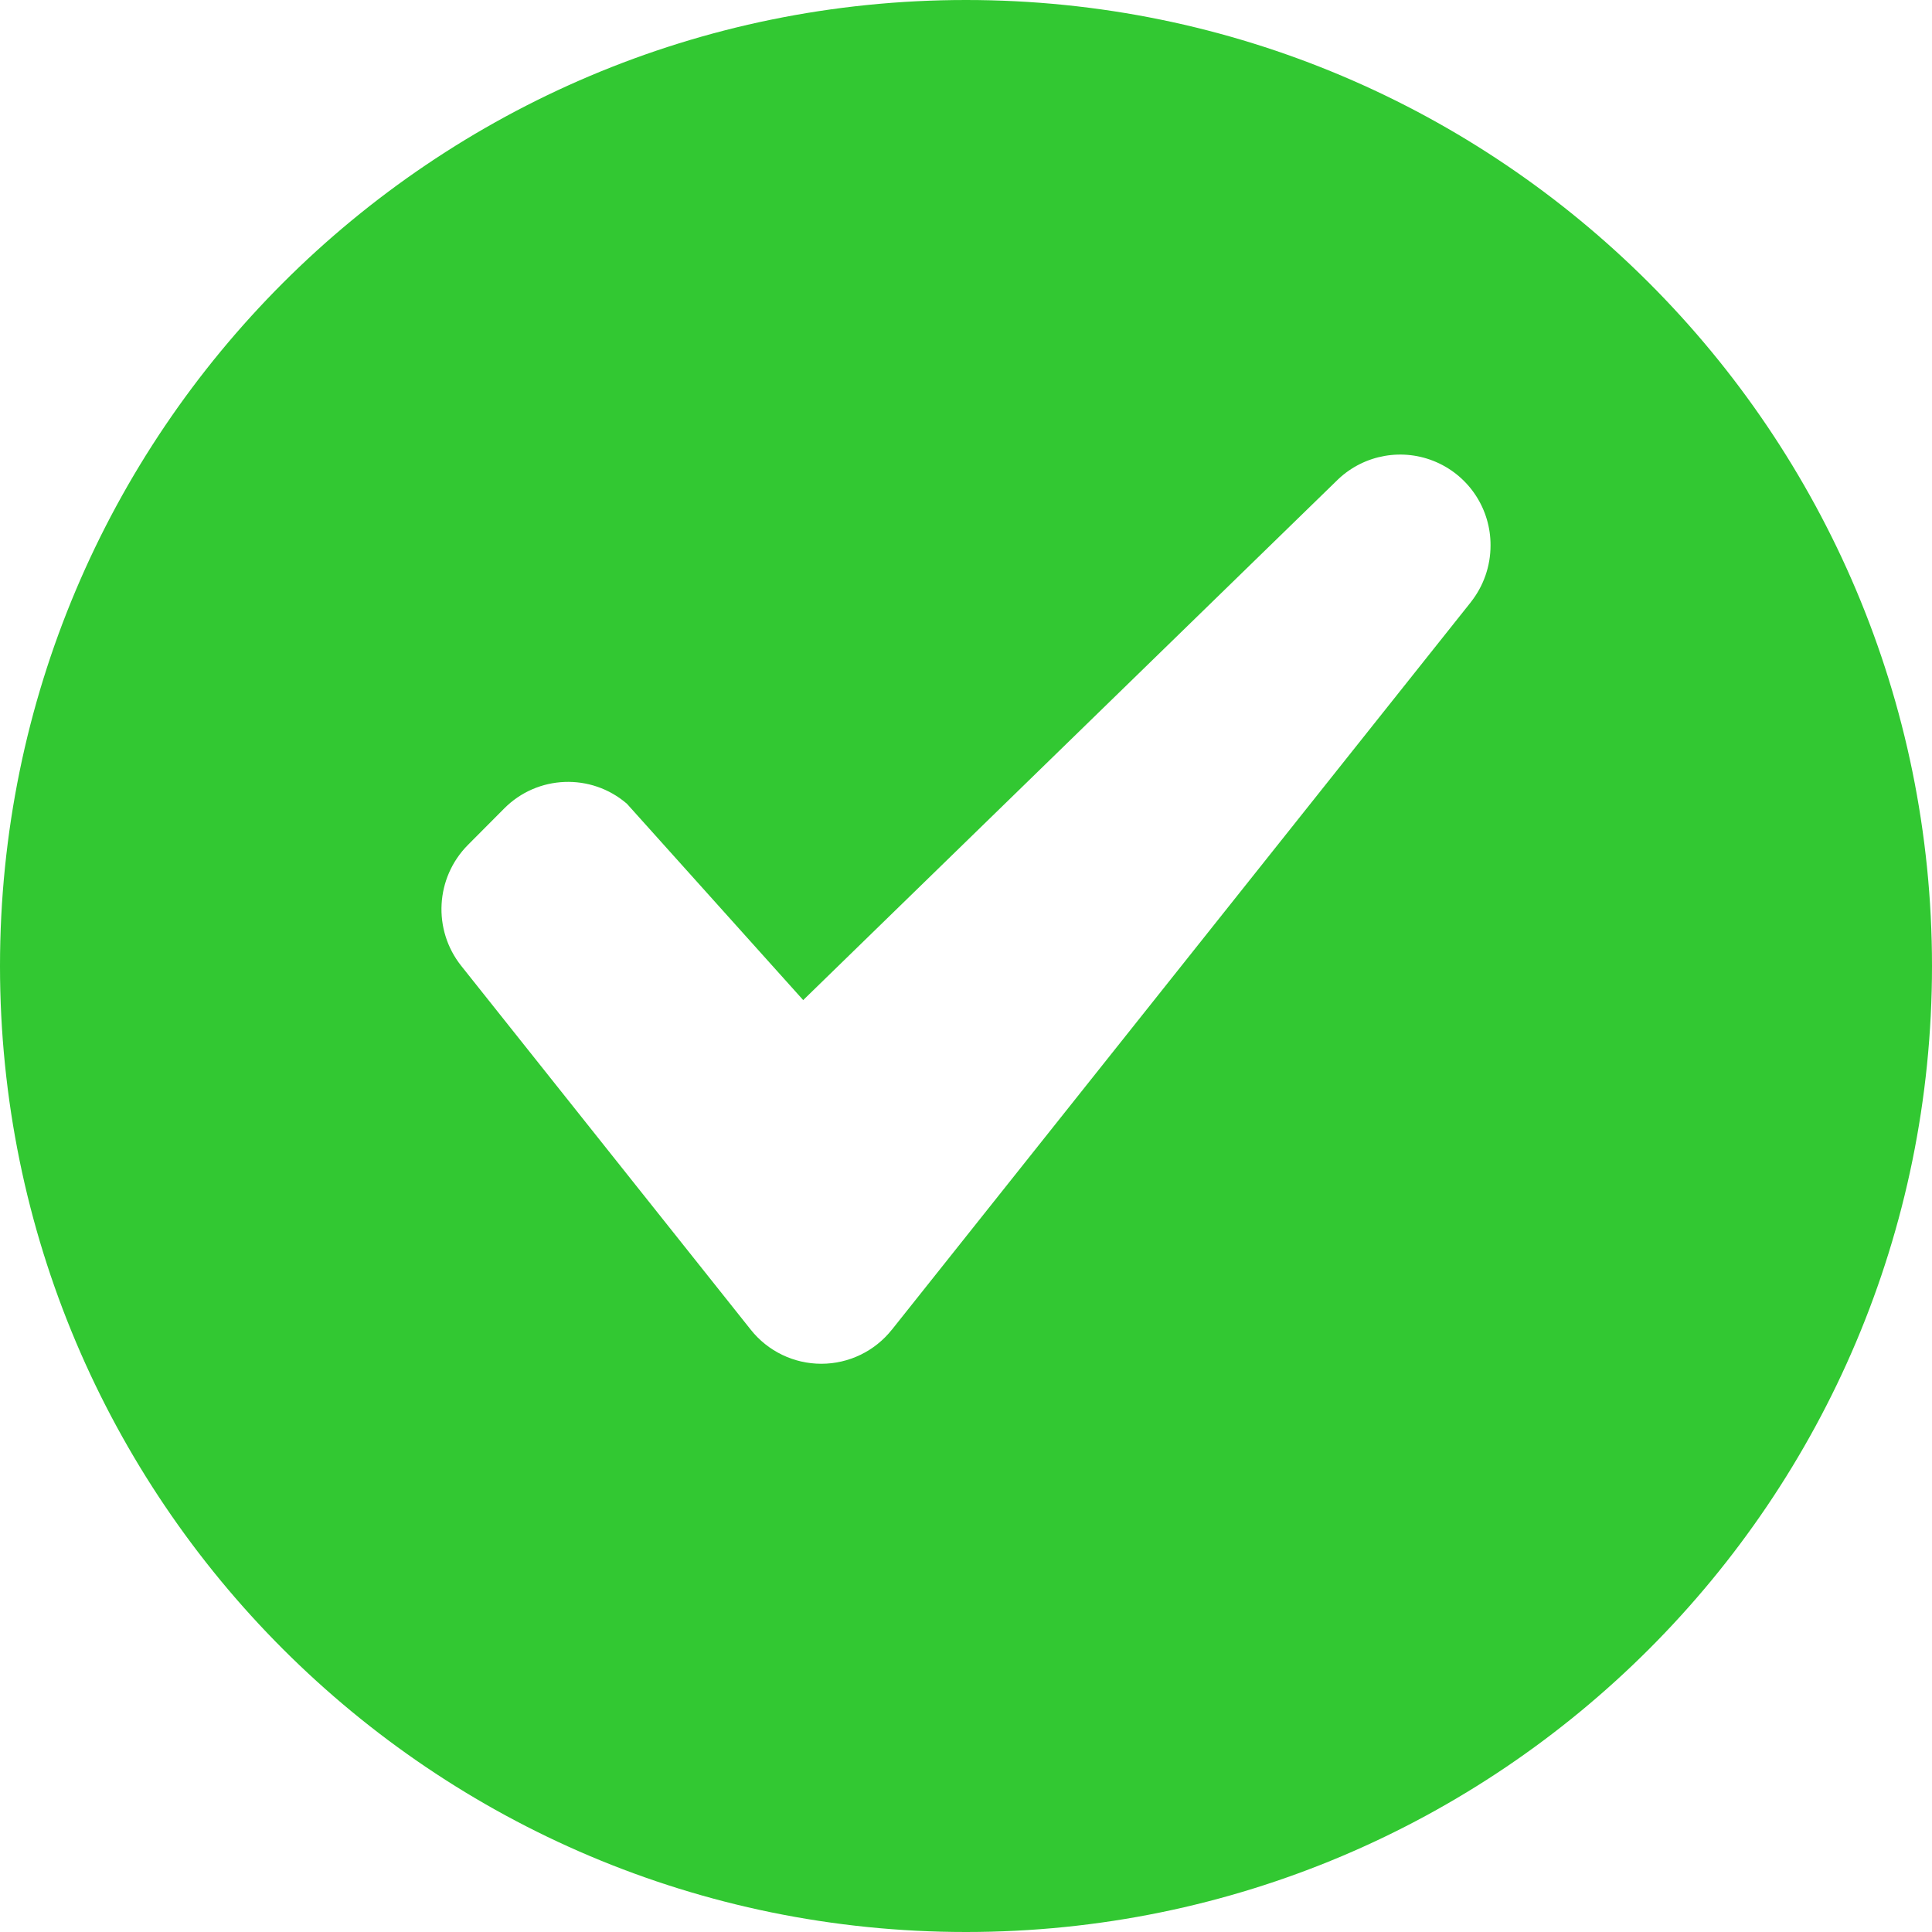
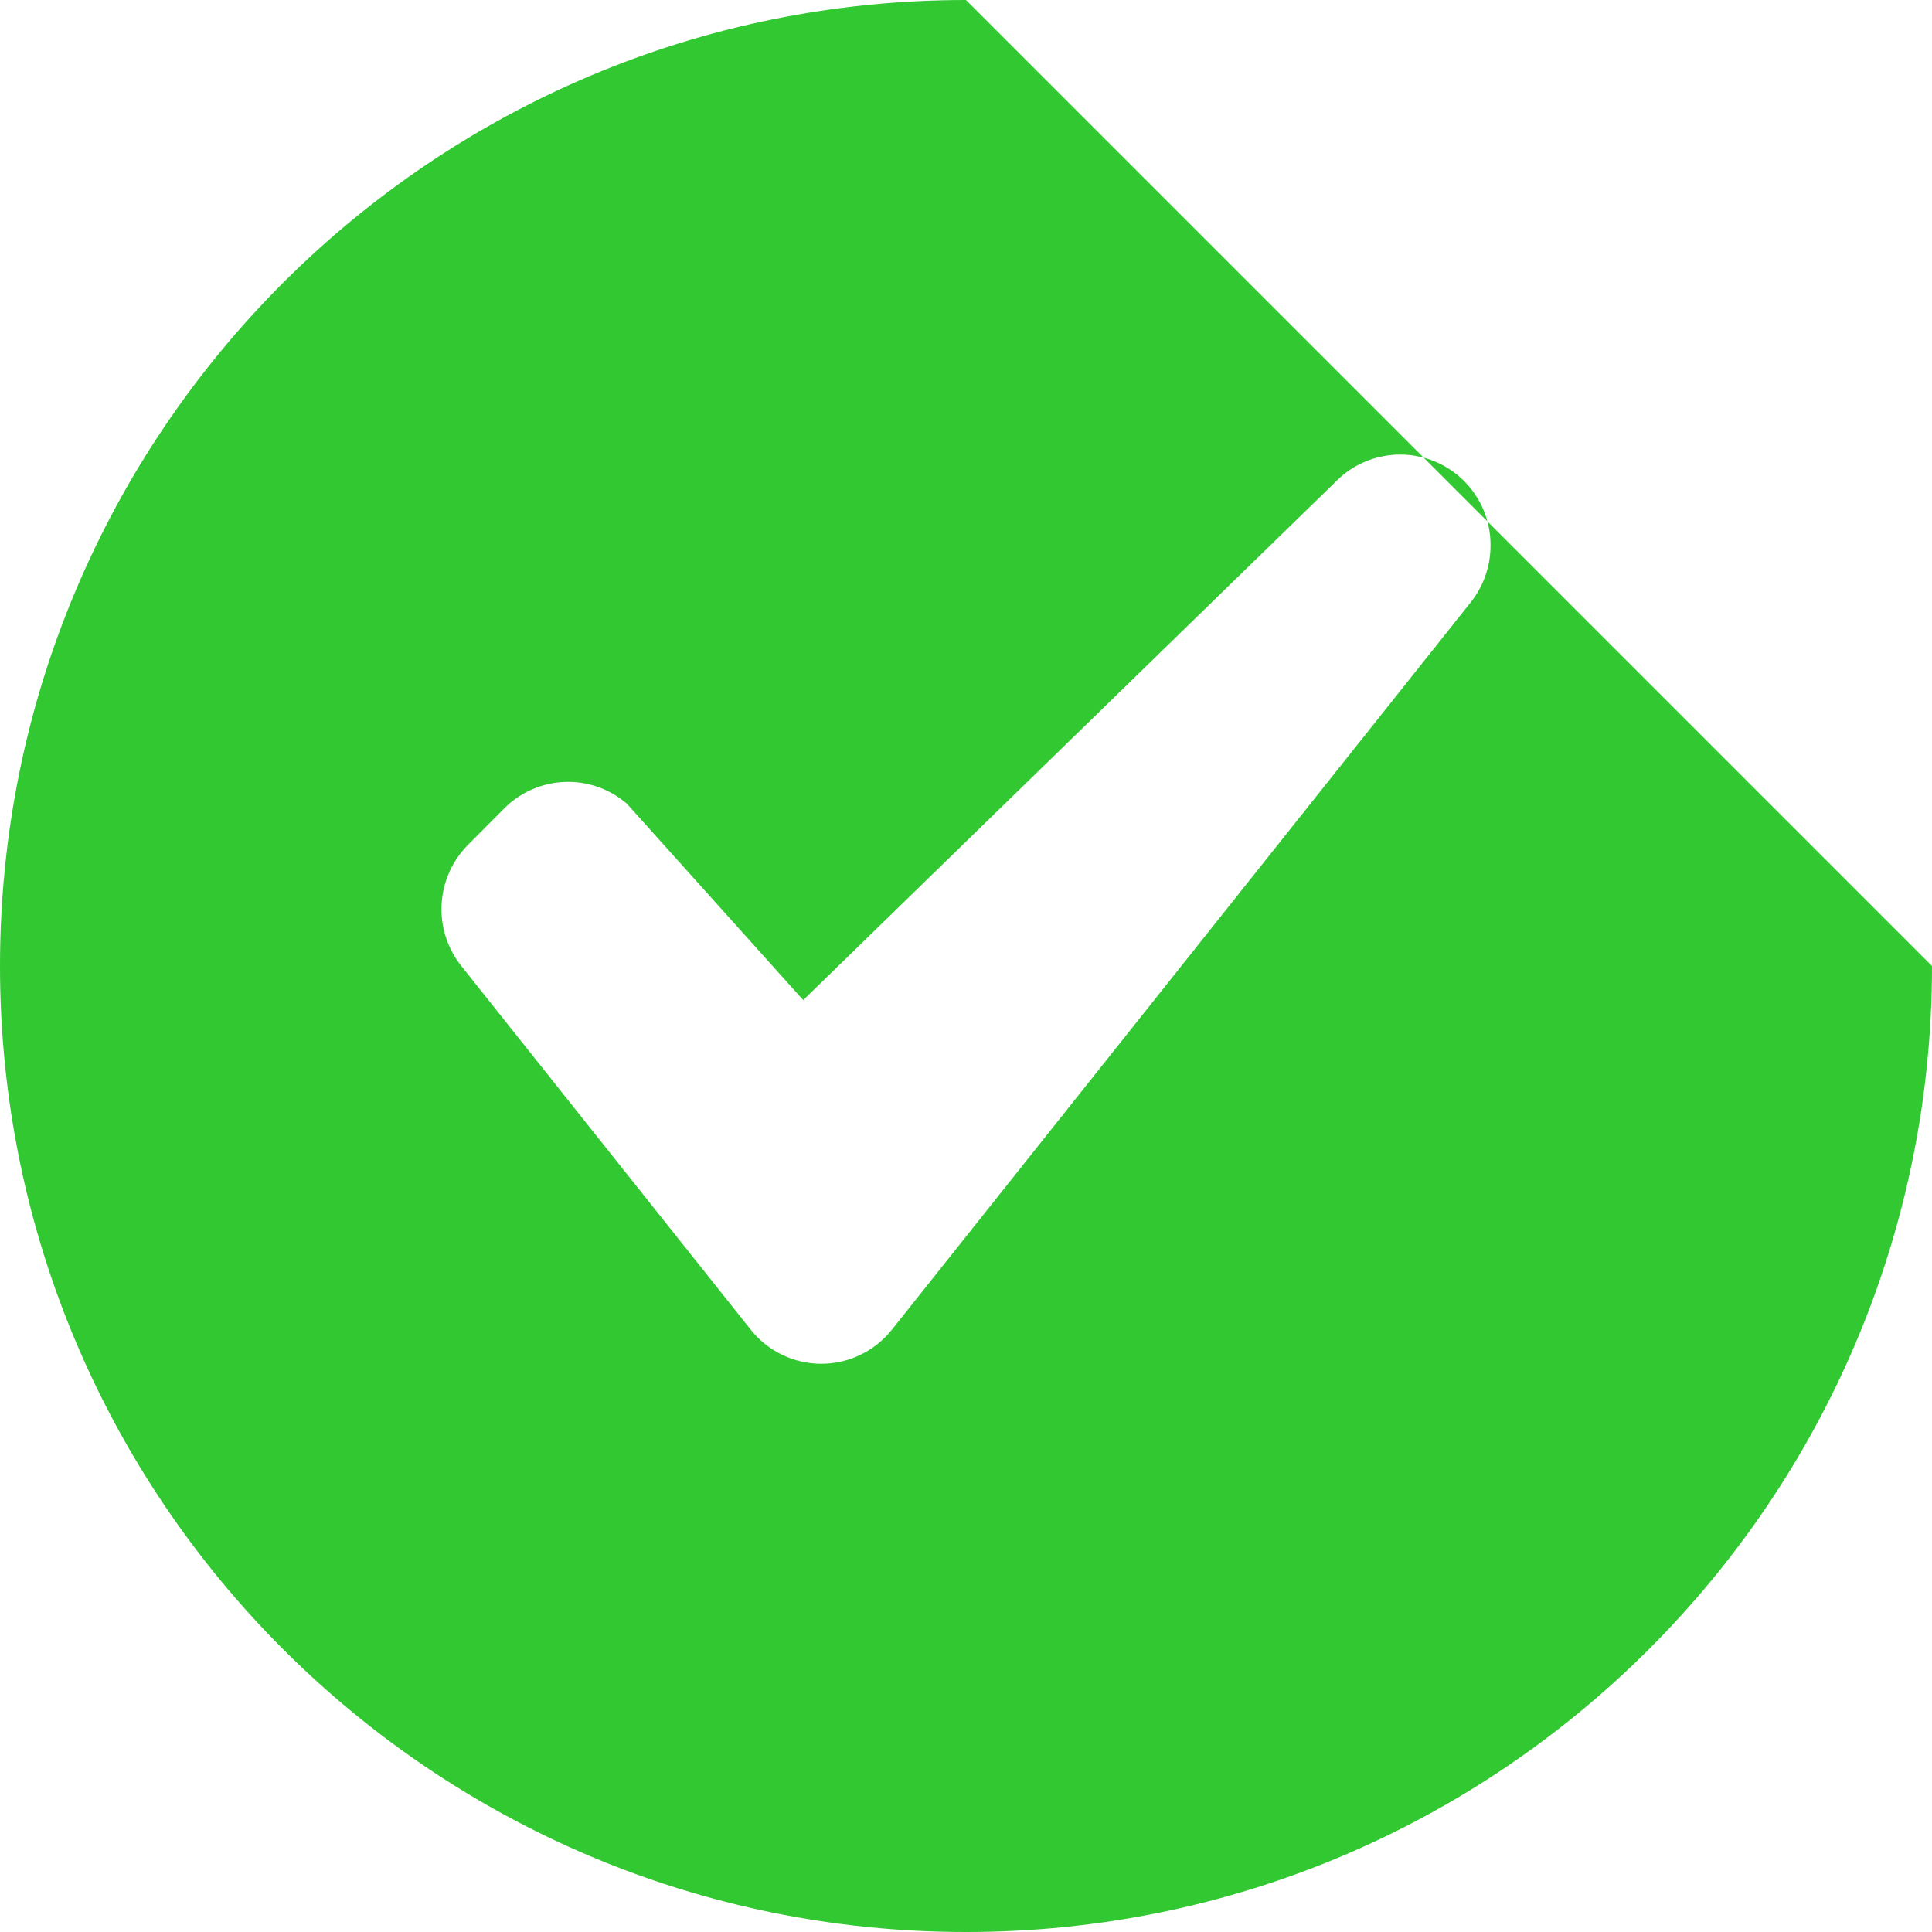
<svg xmlns="http://www.w3.org/2000/svg" width="34px" height="34px" viewBox="0 0 34 34" version="1.1">
  <title>icons/functional_UI/S-Z/ic_Tick_confirmation</title>
  <g id="Verifica-acoperirea" stroke="none" stroke-width="1" fill="none" fill-rule="evenodd">
    <g id="Verifica-acoperirea-pas3-pachet-disponibil" transform="translate(-671, -293)" fill="#32C832">
      <g id="Group" transform="translate(401, 181)">
        <g id="adresa-all" transform="translate(267, 50)">
          <g id="icons/functional_UI/S-Z/ic_Tick_confirmation" transform="translate(0, 59)">
-             <path d="M20,3 C10.611,3 3,10.611 3,20 C3,29.389 10.611,37 20,37 C29.389,37 37,29.389 37,20 C37,10.611 29.389,3 20,3 Z M28.882,13.6 L18.696,26.4 L18.696,26.399 C18.395,26.779 17.938,27 17.454,27 C16.969,27 16.512,26.779 16.211,26.399 L16.211,26.399 L11.118,19.999 L11.118,19.999 C10.611,19.362 10.662,18.446 11.235,17.869 L11.872,17.229 C12.458,16.637 13.403,16.601 14.033,17.145 L14.033,17.145 L17.135,20.6 L26.551,11.433 L26.551,11.433 C27.014,10.996 27.693,10.878 28.276,11.132 C28.859,11.386 29.235,11.964 29.231,12.6 C29.231,12.963 29.108,13.315 28.882,13.599 L28.882,13.6 Z" />
+             <path d="M20,3 C10.611,3 3,10.611 3,20 C3,29.389 10.611,37 20,37 C29.389,37 37,29.389 37,20 Z M28.882,13.6 L18.696,26.4 L18.696,26.399 C18.395,26.779 17.938,27 17.454,27 C16.969,27 16.512,26.779 16.211,26.399 L16.211,26.399 L11.118,19.999 L11.118,19.999 C10.611,19.362 10.662,18.446 11.235,17.869 L11.872,17.229 C12.458,16.637 13.403,16.601 14.033,17.145 L14.033,17.145 L17.135,20.6 L26.551,11.433 L26.551,11.433 C27.014,10.996 27.693,10.878 28.276,11.132 C28.859,11.386 29.235,11.964 29.231,12.6 C29.231,12.963 29.108,13.315 28.882,13.599 L28.882,13.6 Z" />
          </g>
        </g>
      </g>
    </g>
  </g>
</svg>